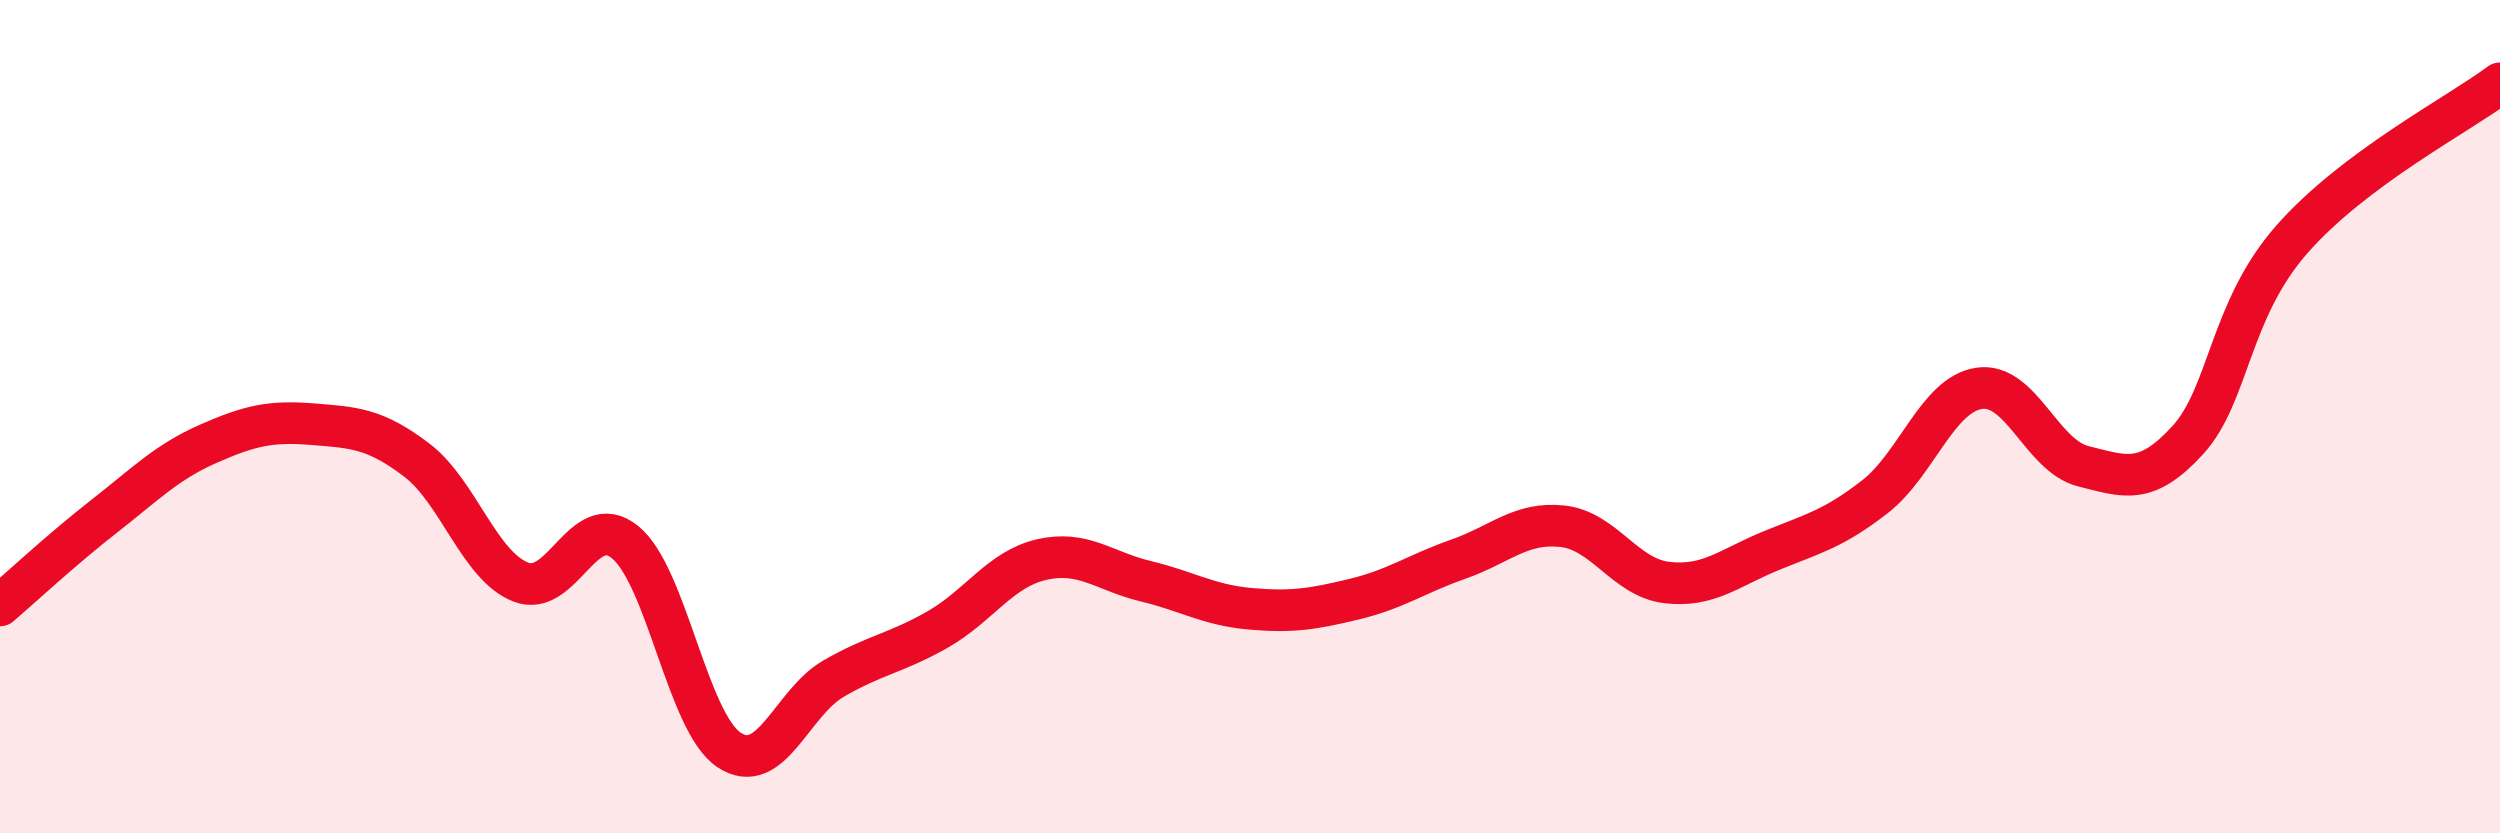
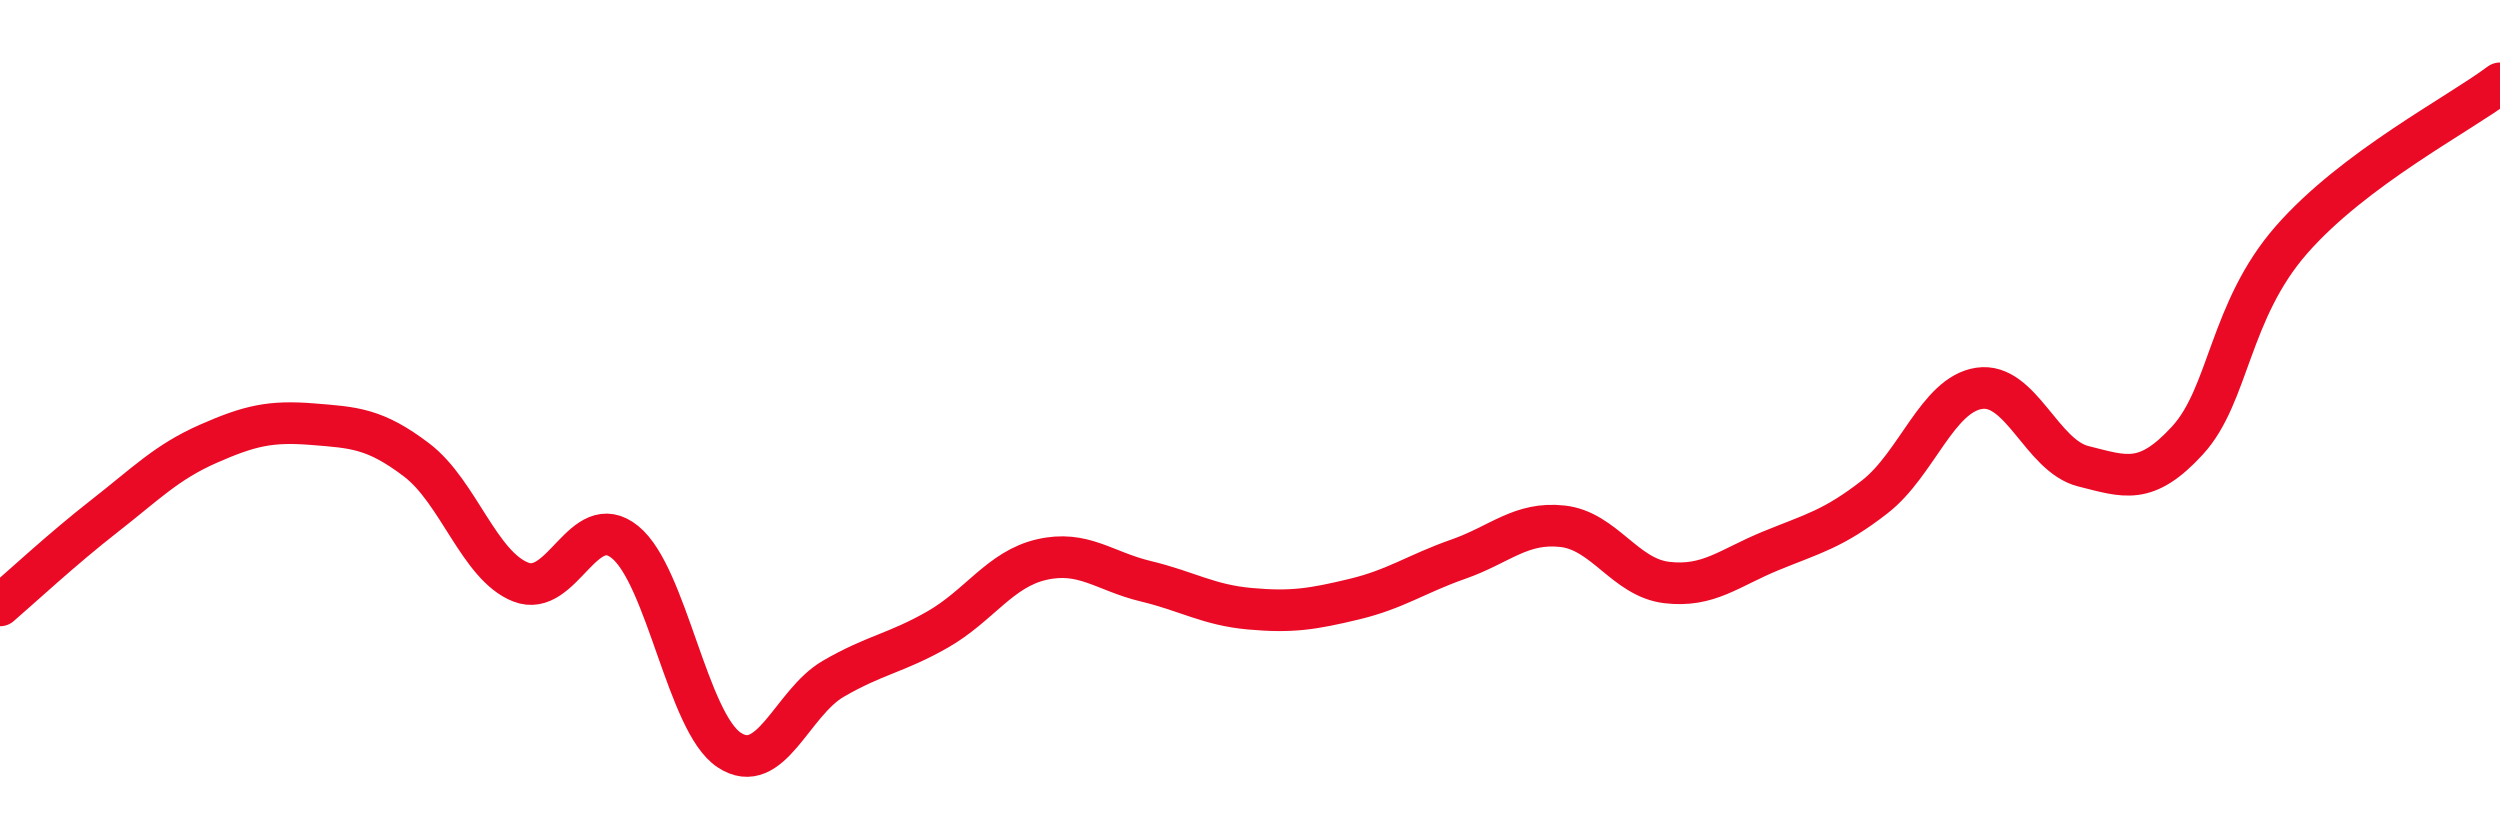
<svg xmlns="http://www.w3.org/2000/svg" width="60" height="20" viewBox="0 0 60 20">
-   <path d="M 0,14.53 C 0.5,14.1 1.5,13.17 2.5,12.39 C 3.5,11.61 4,11.09 5,10.65 C 6,10.21 6.5,10.1 7.5,10.18 C 8.5,10.26 9,10.28 10,11.04 C 11,11.8 11.5,13.58 12.5,13.97 C 13.5,14.36 14,12.2 15,13.01 C 16,13.82 16.5,17.34 17.5,18 C 18.5,18.66 19,16.87 20,16.29 C 21,15.71 21.5,15.68 22.5,15.11 C 23.5,14.54 24,13.66 25,13.43 C 26,13.2 26.5,13.71 27.5,13.95 C 28.5,14.19 29,14.52 30,14.61 C 31,14.7 31.5,14.62 32.5,14.38 C 33.5,14.14 34,13.77 35,13.42 C 36,13.07 36.5,12.52 37.5,12.63 C 38.5,12.74 39,13.86 40,13.98 C 41,14.1 41.5,13.63 42.5,13.22 C 43.5,12.81 44,12.7 45,11.92 C 46,11.14 46.5,9.47 47.5,9.32 C 48.5,9.17 49,10.94 50,11.19 C 51,11.44 51.5,11.66 52.5,10.57 C 53.5,9.48 53.5,7.46 55,5.75 C 56.5,4.04 59,2.75 60,2L60 20L0 20Z" fill="#EB0A25" opacity="0.1" stroke-linecap="round" stroke-linejoin="round" />
  <path d="M 0,14.53 C 0.5,14.1 1.5,13.17 2.5,12.39 C 3.5,11.61 4,11.09 5,10.65 C 6,10.21 6.5,10.1 7.5,10.18 C 8.5,10.26 9,10.28 10,11.04 C 11,11.8 11.5,13.58 12.5,13.97 C 13.5,14.36 14,12.2 15,13.01 C 16,13.82 16.5,17.34 17.5,18 C 18.5,18.66 19,16.87 20,16.29 C 21,15.71 21.5,15.68 22.5,15.11 C 23.5,14.54 24,13.66 25,13.43 C 26,13.2 26.5,13.71 27.5,13.95 C 28.5,14.19 29,14.52 30,14.61 C 31,14.7 31.5,14.62 32.5,14.38 C 33.5,14.14 34,13.77 35,13.42 C 36,13.07 36.5,12.52 37.5,12.63 C 38.5,12.74 39,13.86 40,13.98 C 41,14.1 41.5,13.63 42.5,13.22 C 43.5,12.81 44,12.7 45,11.92 C 46,11.14 46.5,9.47 47.5,9.32 C 48.5,9.17 49,10.94 50,11.19 C 51,11.44 51.5,11.66 52.5,10.57 C 53.5,9.48 53.5,7.46 55,5.75 C 56.5,4.04 59,2.75 60,2" stroke="#EB0A25" stroke-width="1" fill="none" stroke-linecap="round" stroke-linejoin="round" />
</svg>